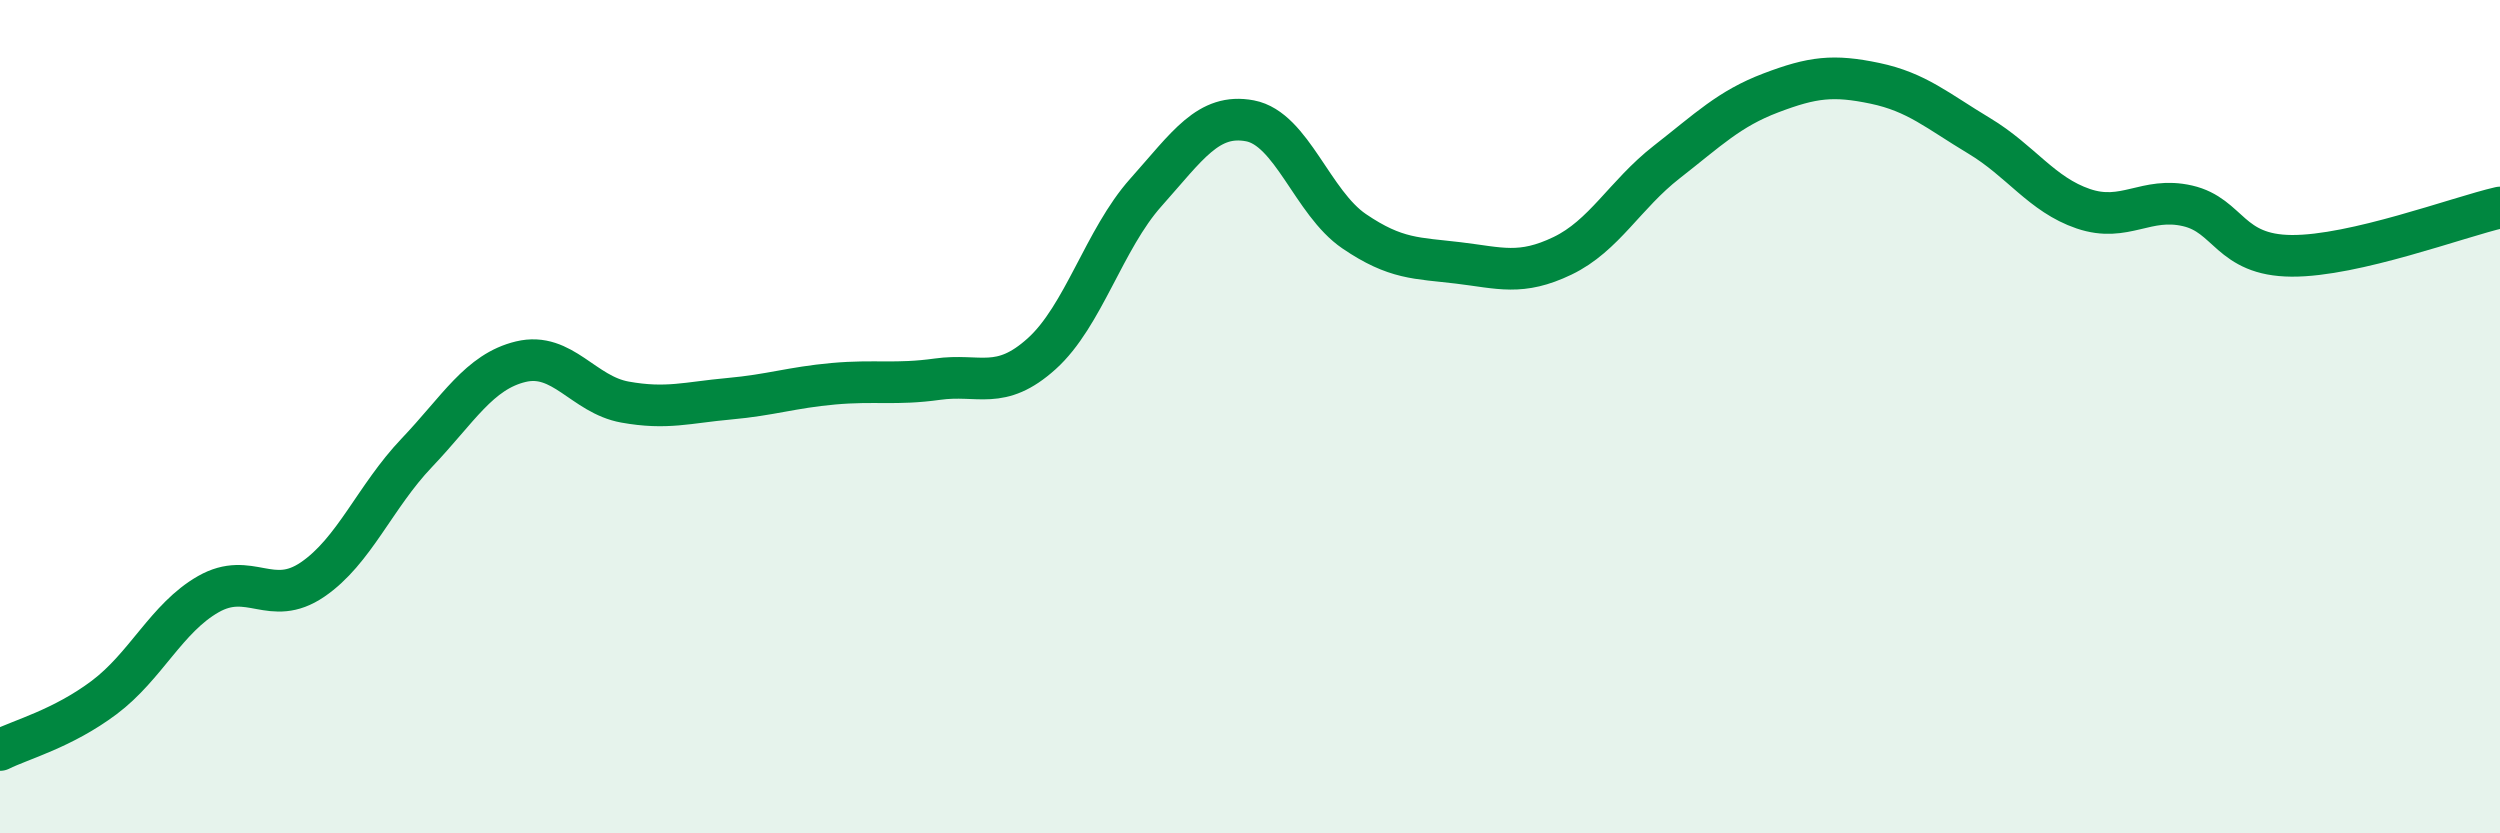
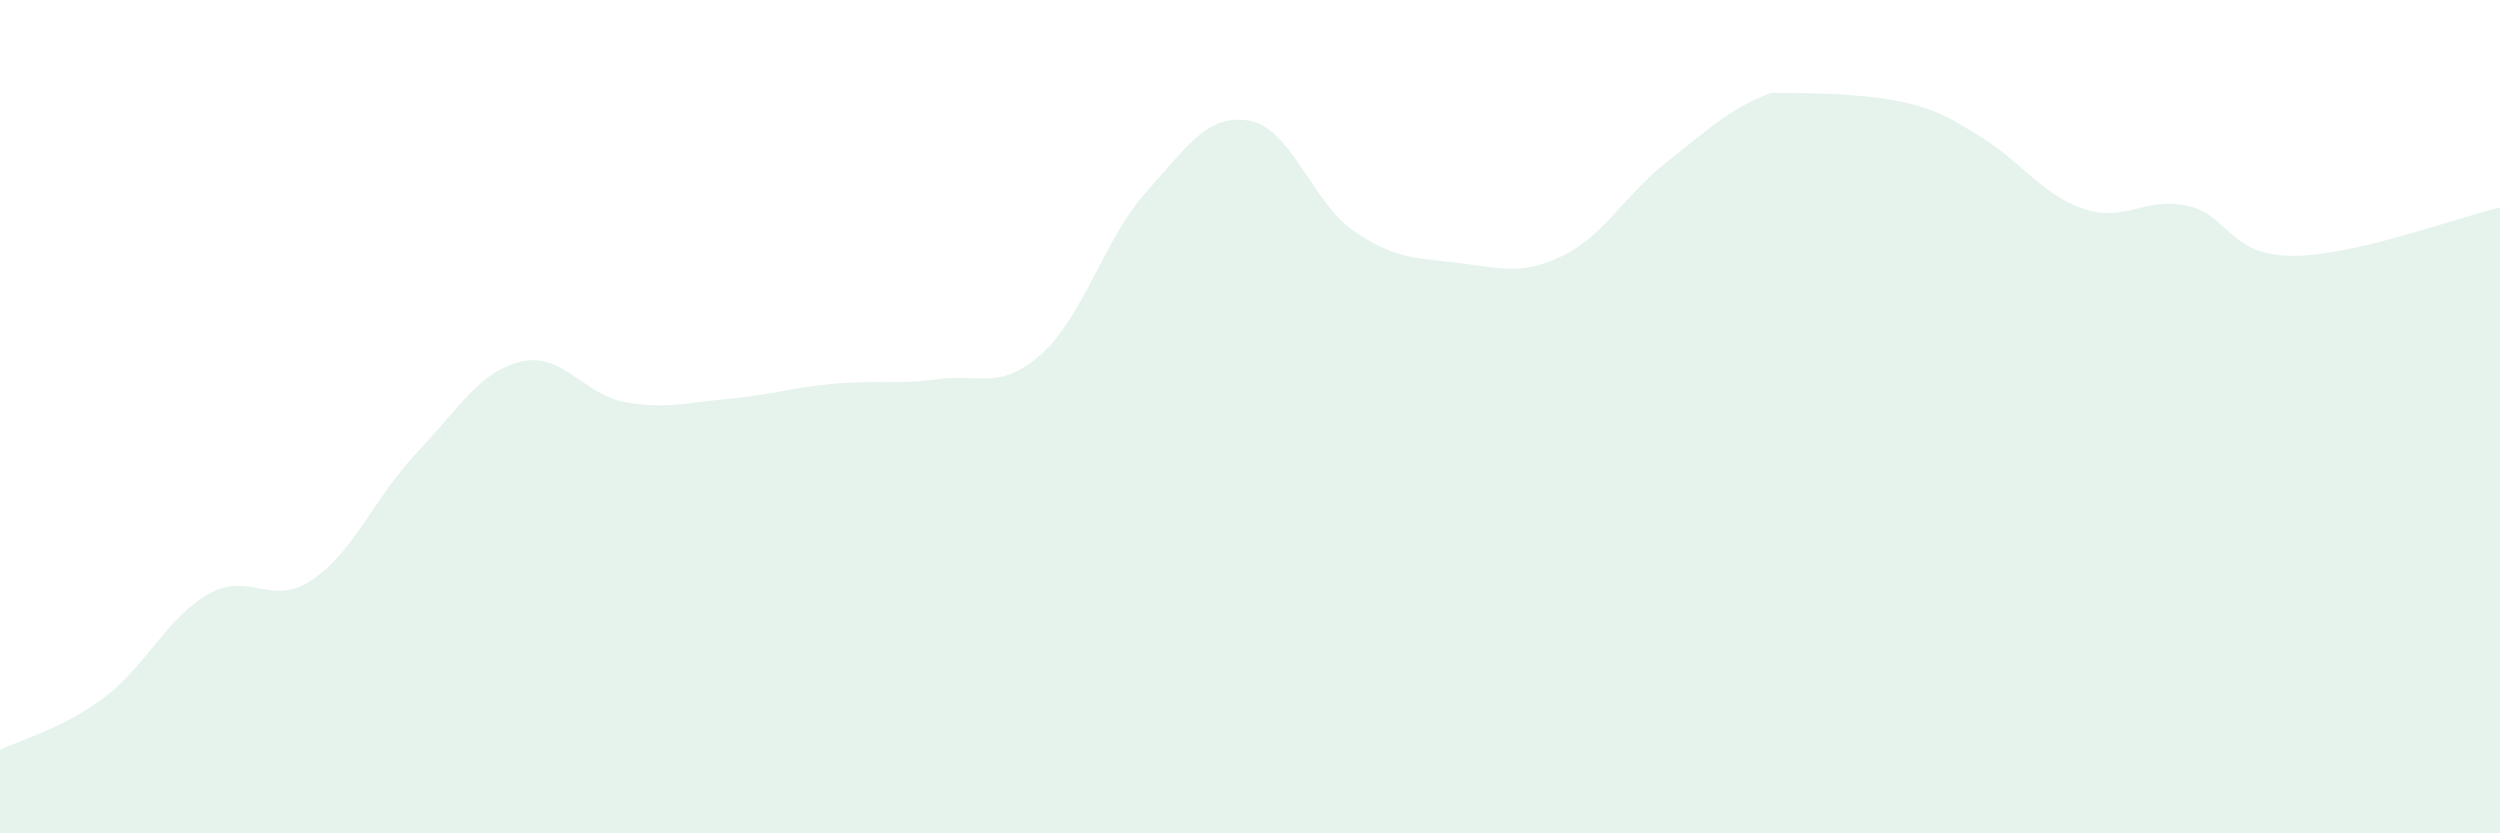
<svg xmlns="http://www.w3.org/2000/svg" width="60" height="20" viewBox="0 0 60 20">
-   <path d="M 0,18 C 0.5,17.75 1.5,17.49 2.5,16.74 C 3.5,15.99 4,14.83 5,14.26 C 6,13.69 6.5,14.59 7.5,13.91 C 8.5,13.23 9,11.92 10,10.87 C 11,9.82 11.5,8.92 12.5,8.68 C 13.5,8.44 14,9.47 15,9.65 C 16,9.83 16.5,9.66 17.5,9.57 C 18.5,9.48 19,9.3 20,9.21 C 21,9.12 21.5,9.24 22.5,9.1 C 23.5,8.96 24,9.39 25,8.49 C 26,7.59 26.5,5.74 27.5,4.62 C 28.5,3.5 29,2.71 30,2.9 C 31,3.09 31.5,4.87 32.5,5.55 C 33.5,6.23 34,6.19 35,6.31 C 36,6.43 36.5,6.62 37.5,6.14 C 38.5,5.66 39,4.67 40,3.89 C 41,3.11 41.5,2.61 42.5,2.23 C 43.5,1.85 44,1.79 45,2 C 46,2.21 46.5,2.66 47.5,3.26 C 48.5,3.86 49,4.67 50,5.01 C 51,5.35 51.5,4.71 52.5,4.94 C 53.5,5.17 53.5,6.13 55,6.14 C 56.5,6.15 59,5.21 60,4.98L60 20L0 20Z" fill="#008740" opacity="0.1" stroke-linecap="round" stroke-linejoin="round" />
-   <path d="M 0,18 C 0.5,17.75 1.5,17.49 2.5,16.74 C 3.5,15.99 4,14.83 5,14.26 C 6,13.69 6.5,14.59 7.5,13.91 C 8.5,13.23 9,11.92 10,10.87 C 11,9.82 11.5,8.92 12.5,8.68 C 13.5,8.44 14,9.47 15,9.65 C 16,9.83 16.5,9.66 17.5,9.57 C 18.5,9.48 19,9.3 20,9.21 C 21,9.12 21.5,9.24 22.5,9.1 C 23.5,8.96 24,9.39 25,8.49 C 26,7.59 26.5,5.74 27.5,4.62 C 28.5,3.5 29,2.71 30,2.9 C 31,3.09 31.5,4.87 32.5,5.55 C 33.5,6.23 34,6.19 35,6.31 C 36,6.43 36.5,6.62 37.5,6.14 C 38.5,5.66 39,4.67 40,3.89 C 41,3.11 41.5,2.61 42.5,2.23 C 43.5,1.85 44,1.79 45,2 C 46,2.21 46.5,2.66 47.5,3.26 C 48.5,3.86 49,4.67 50,5.01 C 51,5.35 51.5,4.71 52.5,4.94 C 53.5,5.17 53.5,6.13 55,6.14 C 56.5,6.15 59,5.21 60,4.98" stroke="#008740" stroke-width="1" fill="none" stroke-linecap="round" stroke-linejoin="round" />
+   <path d="M 0,18 C 0.5,17.75 1.5,17.49 2.5,16.74 C 3.5,15.99 4,14.83 5,14.26 C 6,13.69 6.5,14.59 7.5,13.91 C 8.5,13.23 9,11.92 10,10.87 C 11,9.82 11.5,8.92 12.5,8.68 C 13.5,8.44 14,9.47 15,9.65 C 16,9.83 16.5,9.66 17.5,9.57 C 18.5,9.48 19,9.3 20,9.21 C 21,9.12 21.5,9.24 22.5,9.1 C 23.5,8.96 24,9.39 25,8.49 C 26,7.59 26.5,5.74 27.5,4.62 C 28.5,3.5 29,2.71 30,2.9 C 31,3.09 31.5,4.87 32.5,5.55 C 33.5,6.23 34,6.19 35,6.31 C 36,6.43 36.5,6.62 37.5,6.14 C 38.5,5.66 39,4.67 40,3.89 C 41,3.11 41.5,2.61 42.5,2.23 C 46,2.21 46.5,2.66 47.5,3.26 C 48.5,3.86 49,4.67 50,5.01 C 51,5.35 51.5,4.71 52.5,4.94 C 53.5,5.17 53.5,6.13 55,6.14 C 56.5,6.15 59,5.21 60,4.98L60 20L0 20Z" fill="#008740" opacity="0.1" stroke-linecap="round" stroke-linejoin="round" />
</svg>